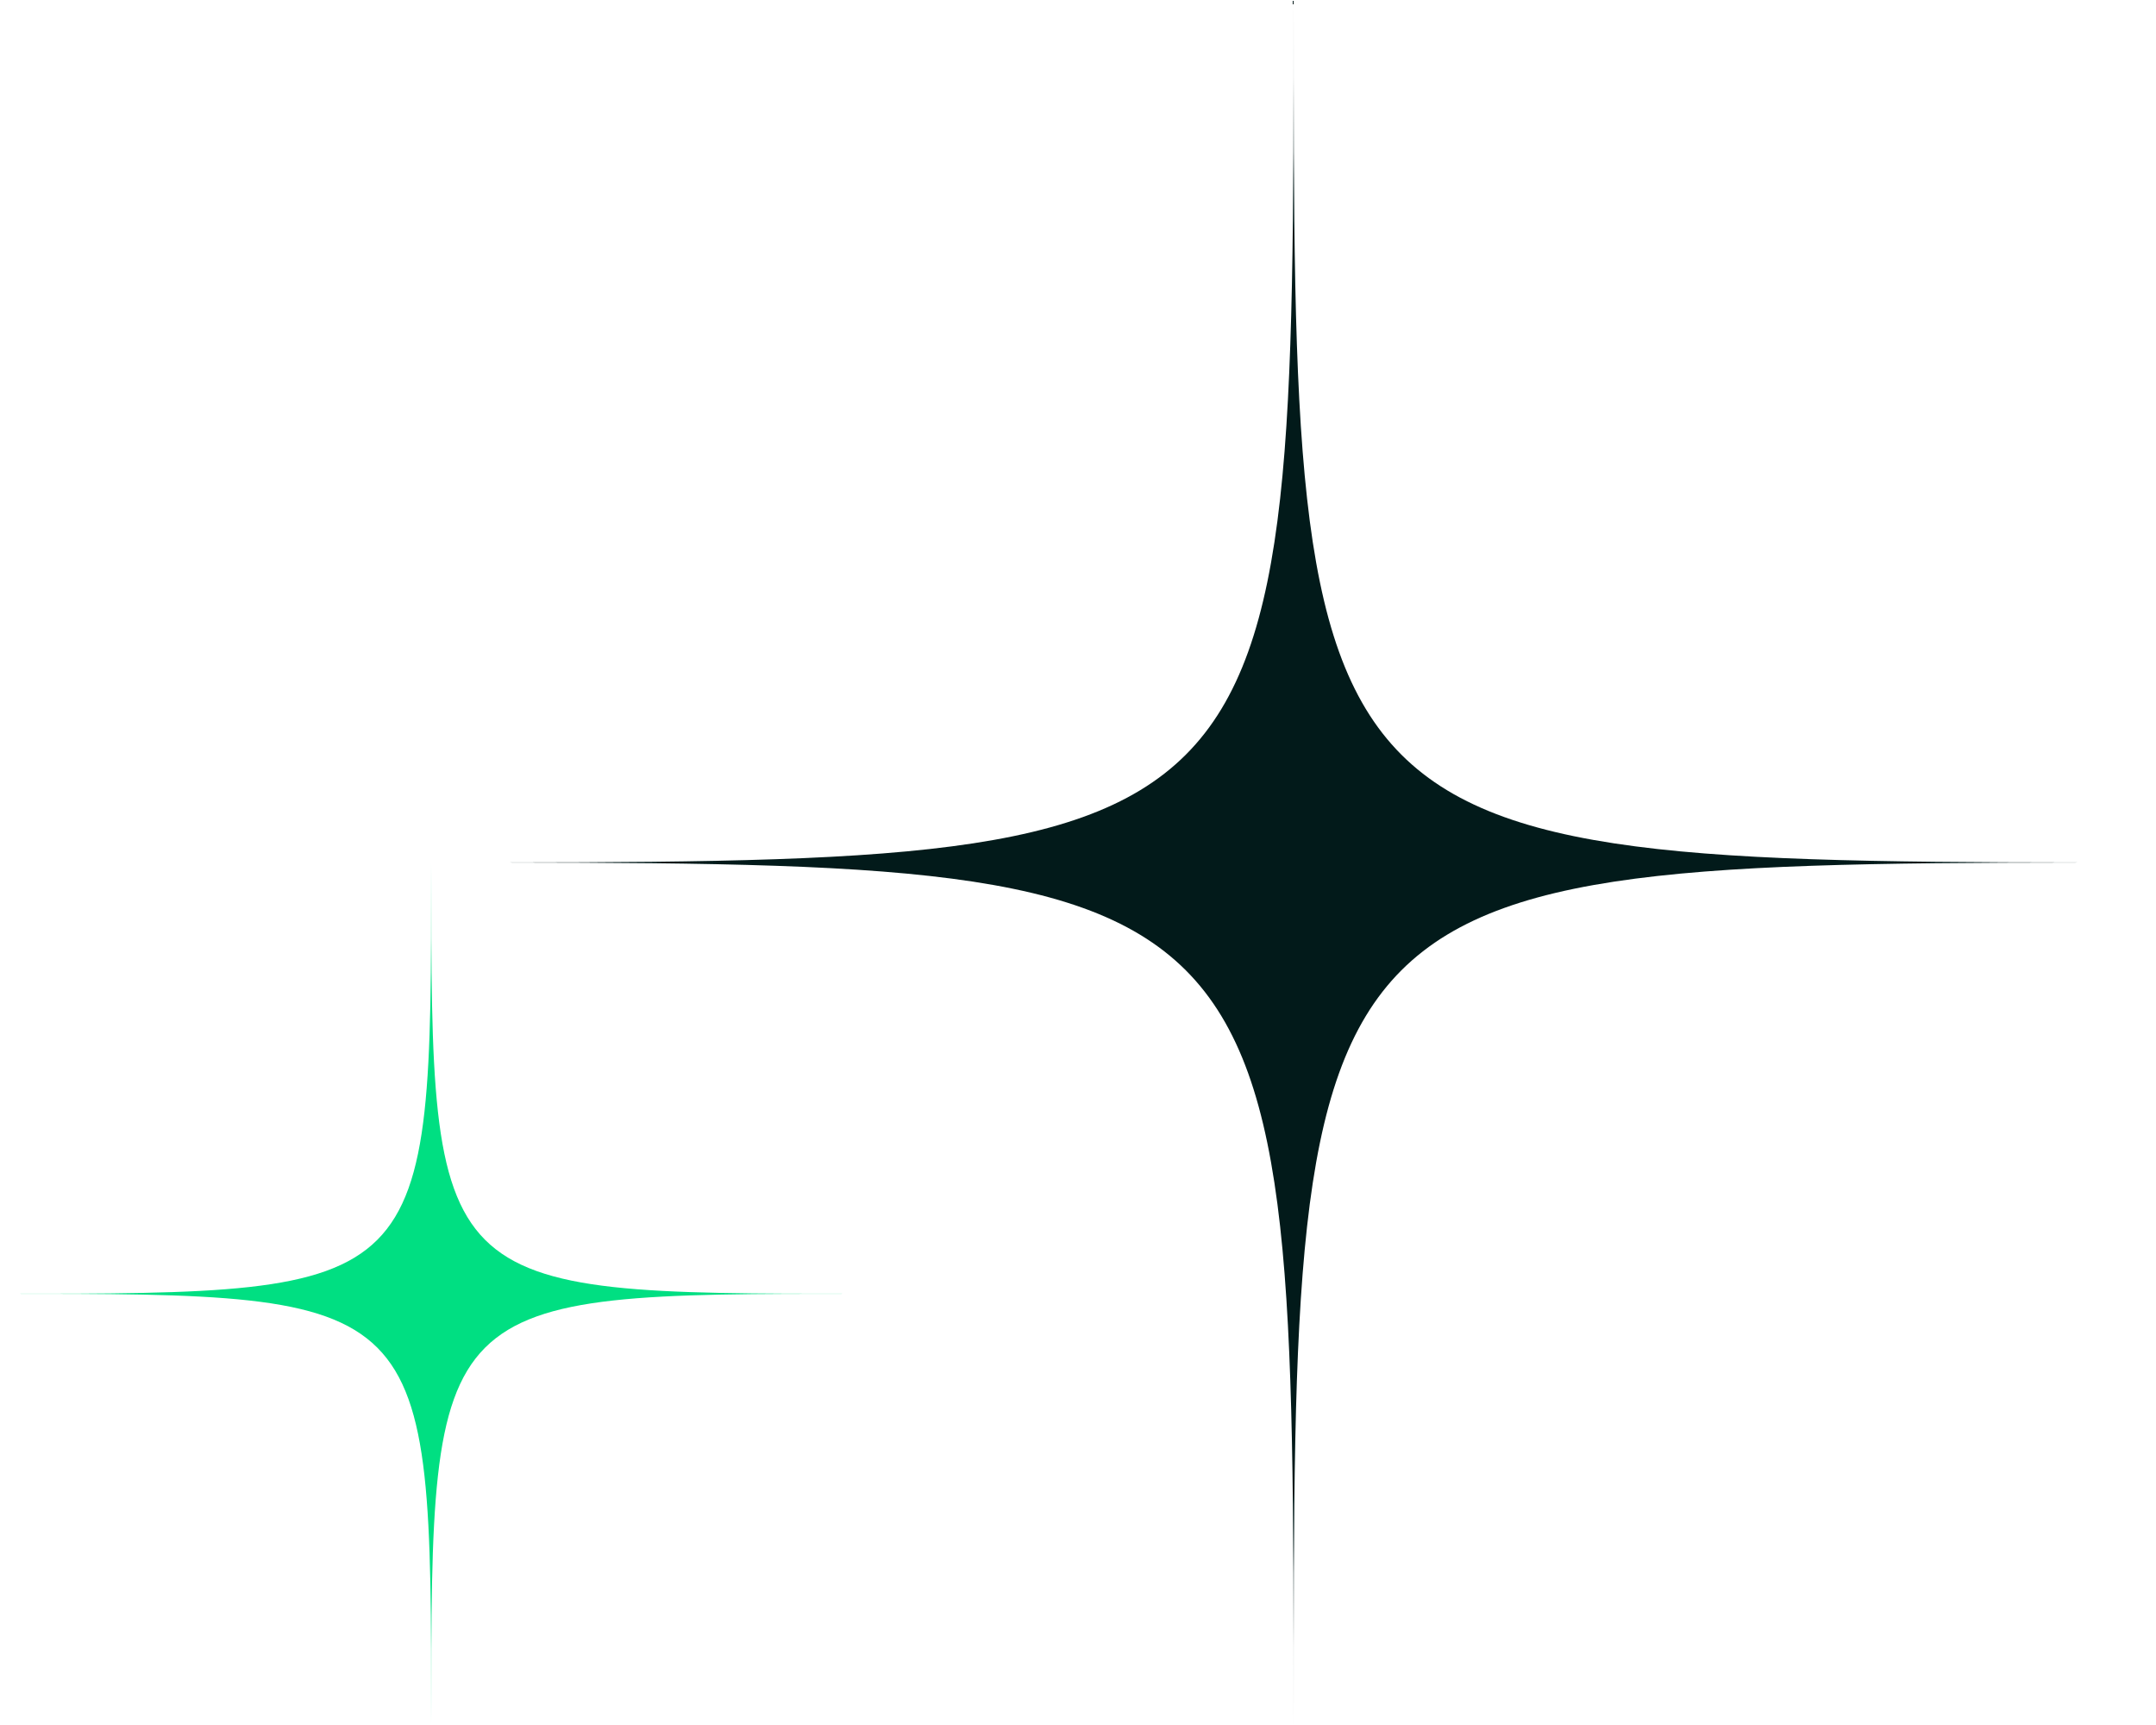
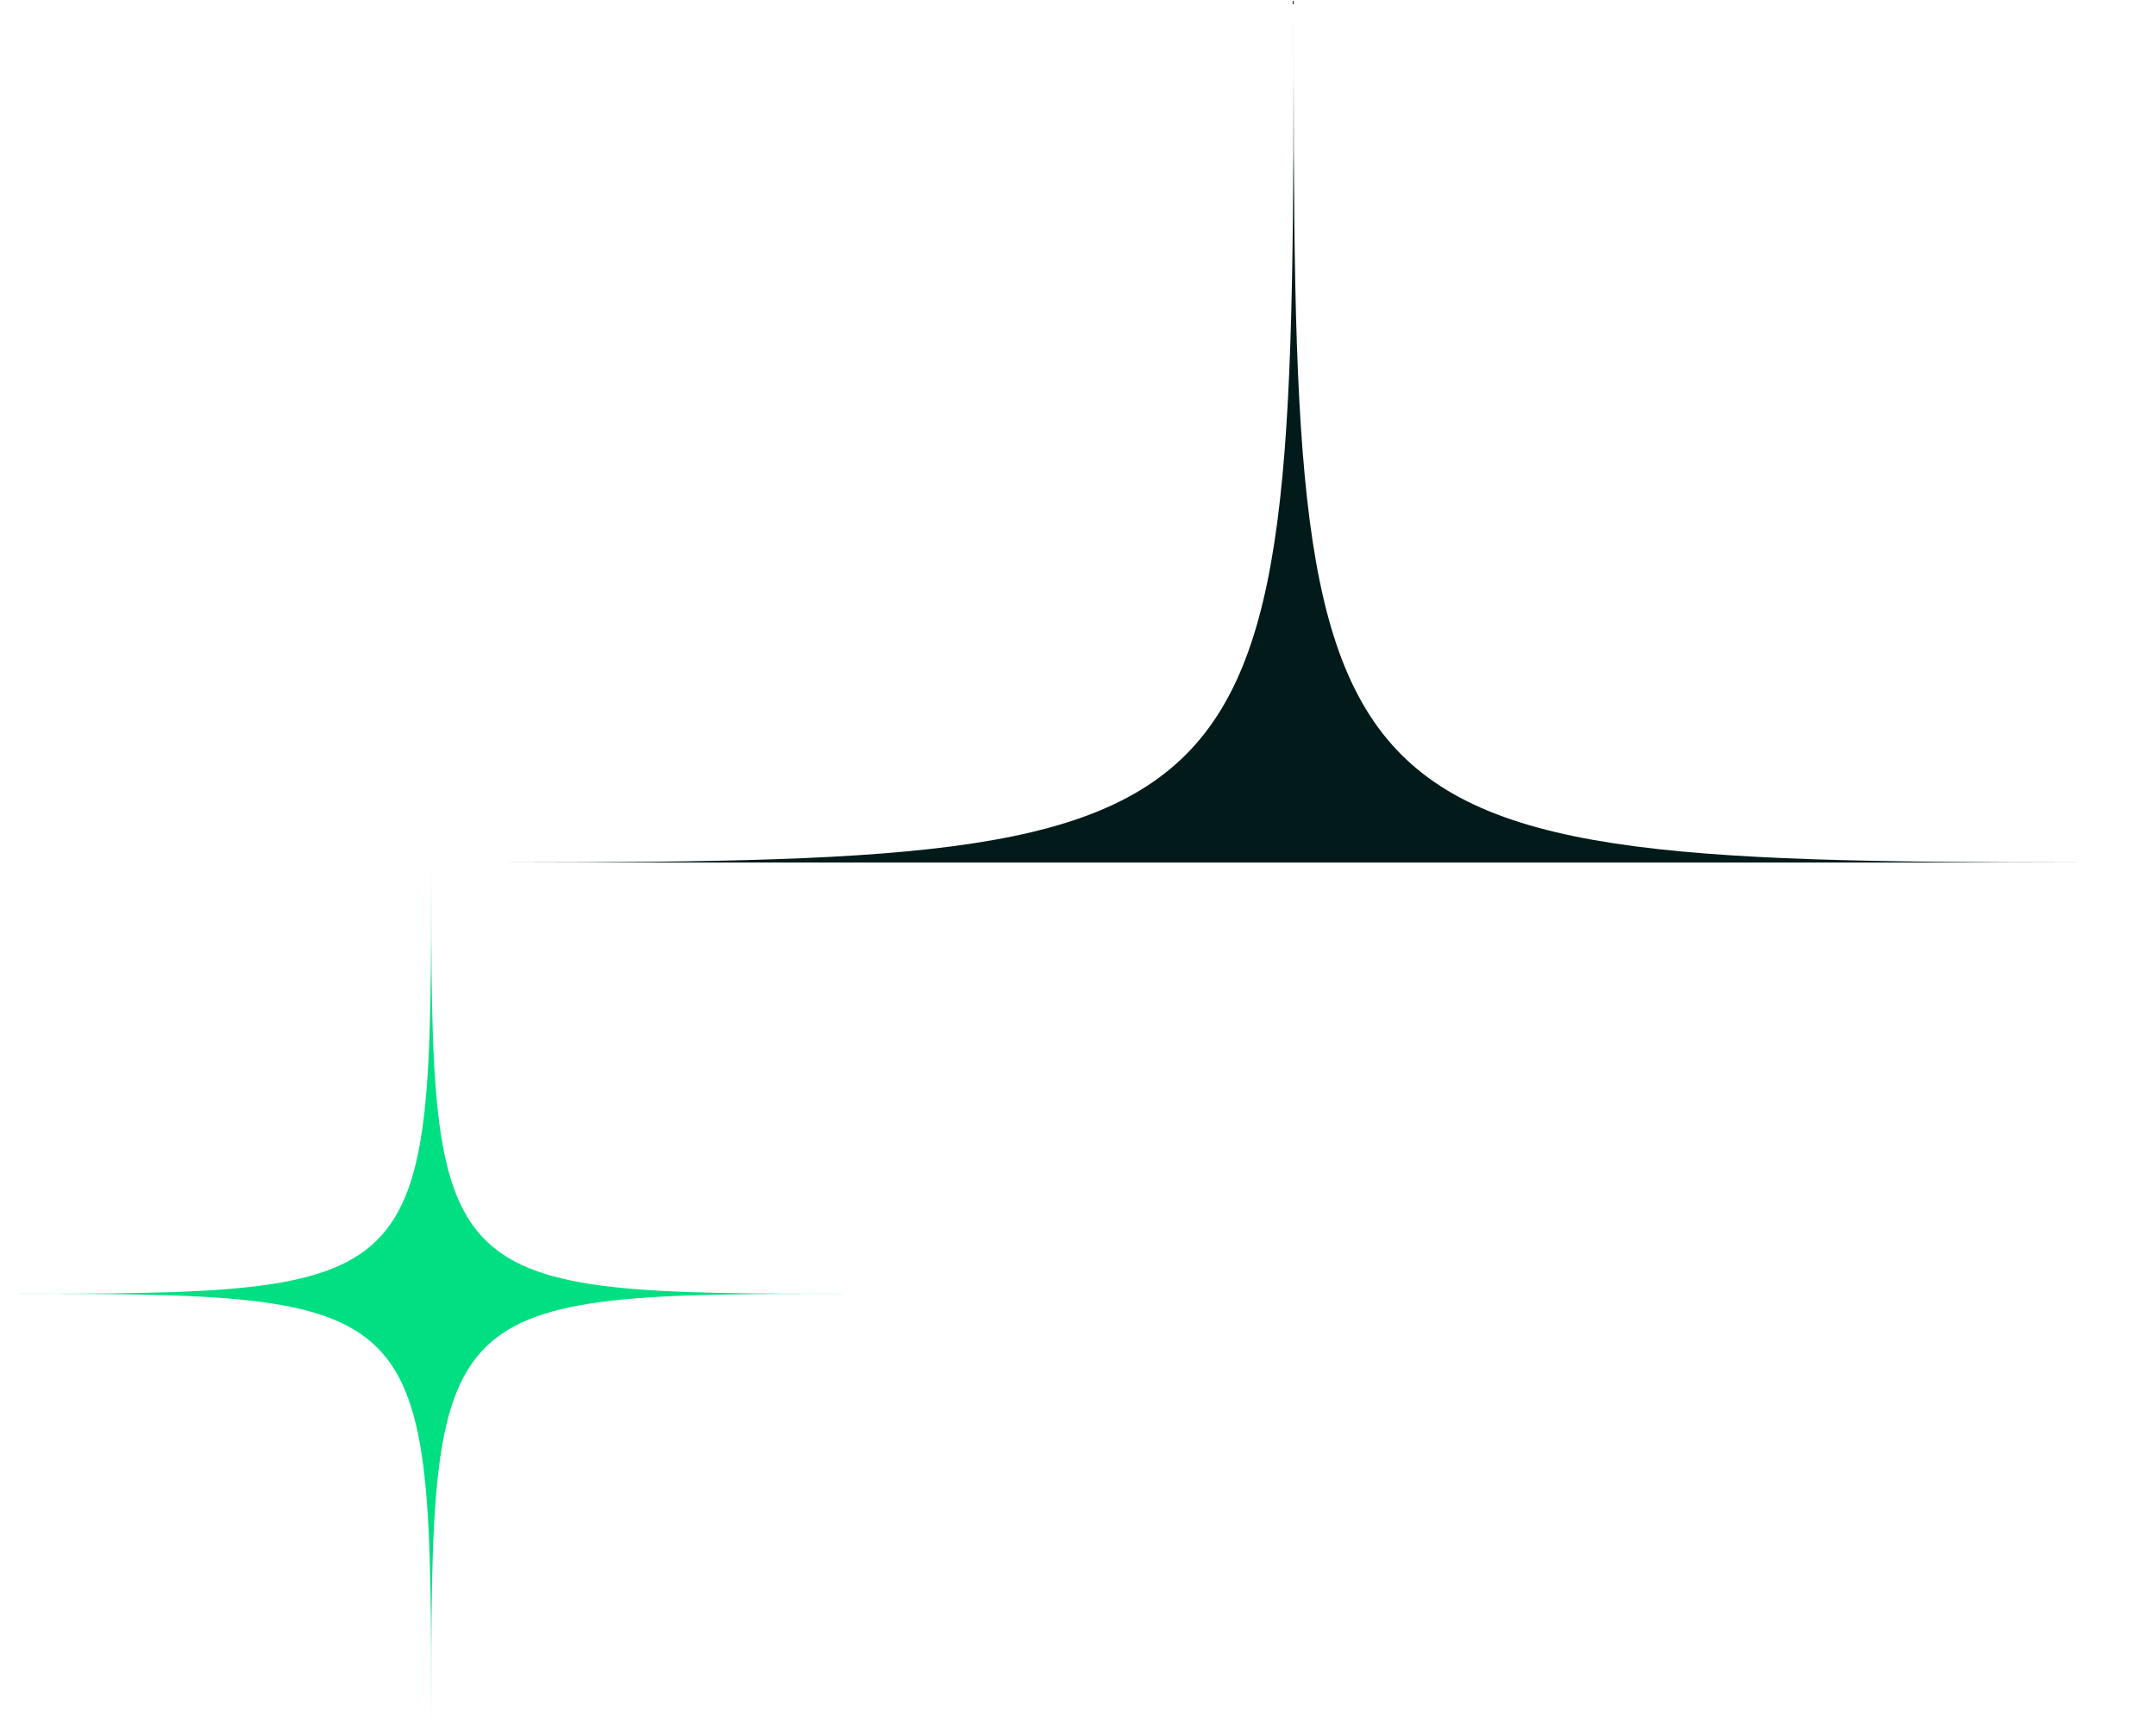
<svg xmlns="http://www.w3.org/2000/svg" width="160" height="128" viewBox="0 0 160 128" fill="none">
  <path d="M32 64L32 96L1.04907e-06 96C32 96 32 96 32 64Z" fill="#00DF82" />
  <path d="M32 128L32 96L-1.04907e-06 96C32 96 32 96 32 128Z" fill="#00DF82" />
  <path d="M32 64L32 96L64 96C32 96 32 96 32 64Z" fill="#00DF82" />
  <path d="M32 128L32 96L64 96C32 96 32 96 32 128Z" fill="#00DF82" />
  <path d="M96 -9.3251e-07L96 64L32 64C96 64 96 64 96 -9.3251e-07Z" fill="#021A1A" />
-   <path d="M96 128L96 64L32 64C96 64 96 64 96 128Z" fill="#021A1A" />
  <path d="M96 9.3251e-07L96 64L160 64C96 64 96 64 96 9.3251e-07Z" fill="#021A1A" />
-   <path d="M96 128L96 64L160 64C96 64 96 64 96 128Z" fill="#021A1A" />
</svg>